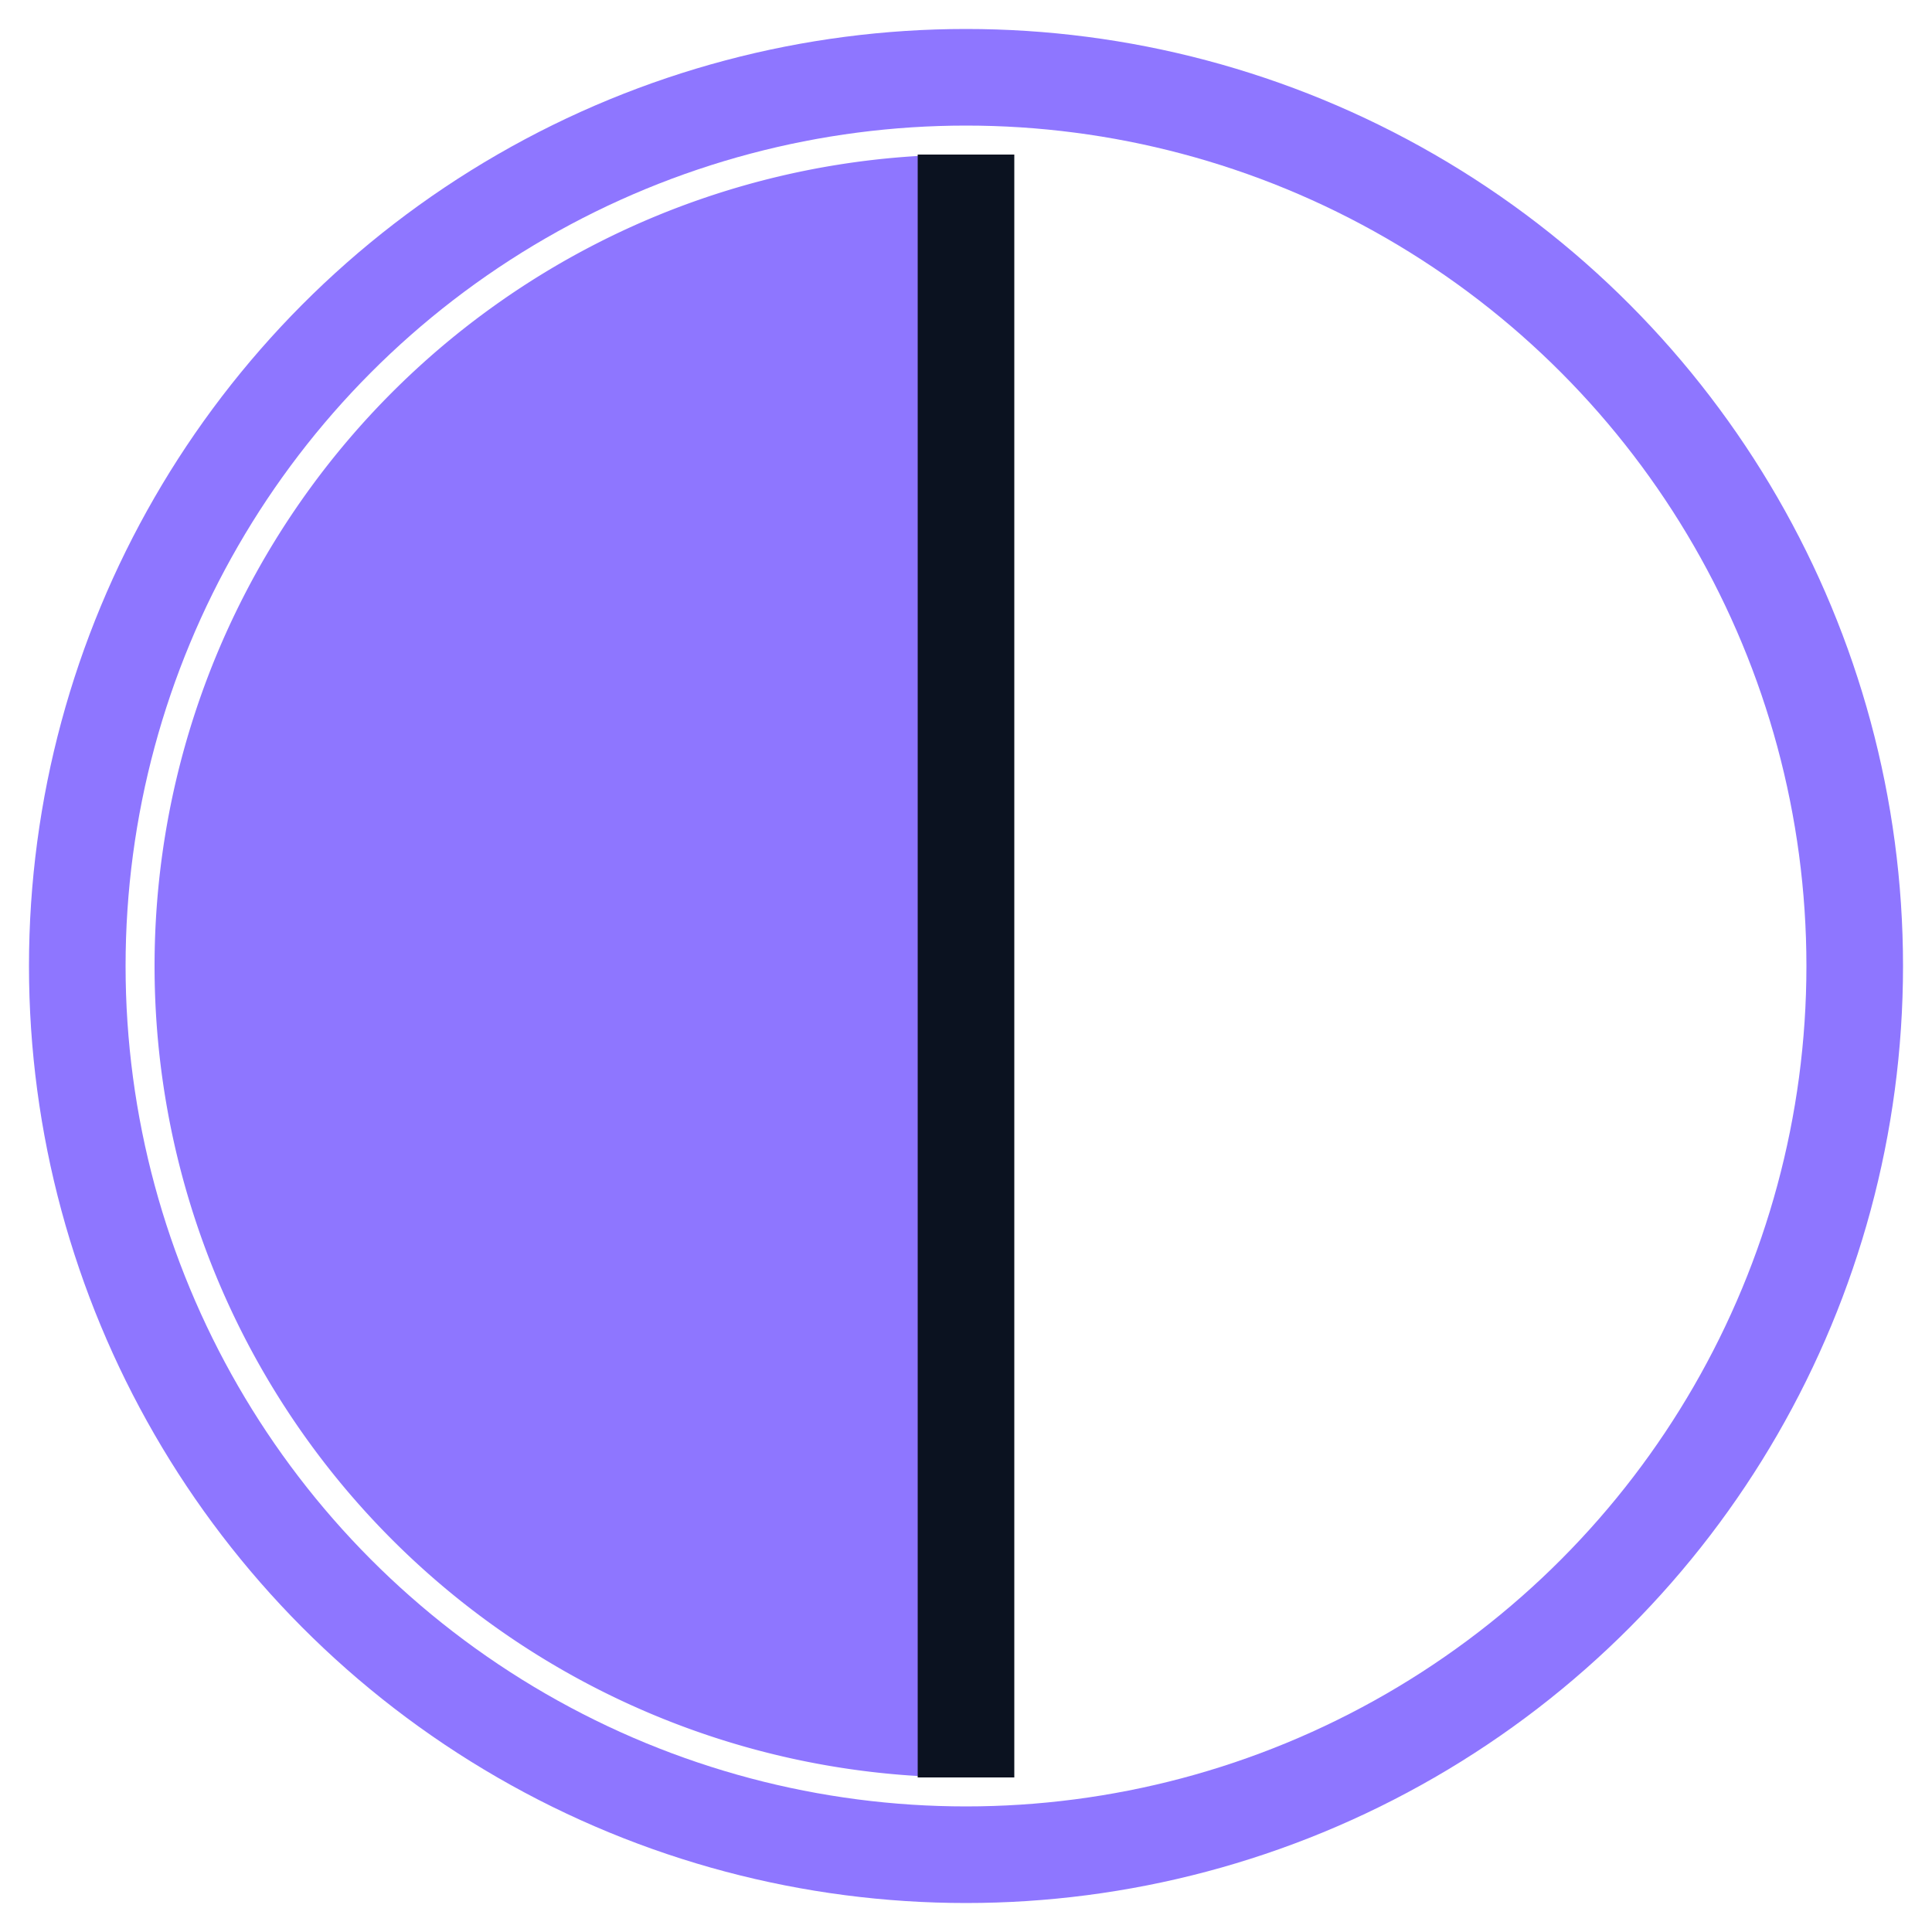
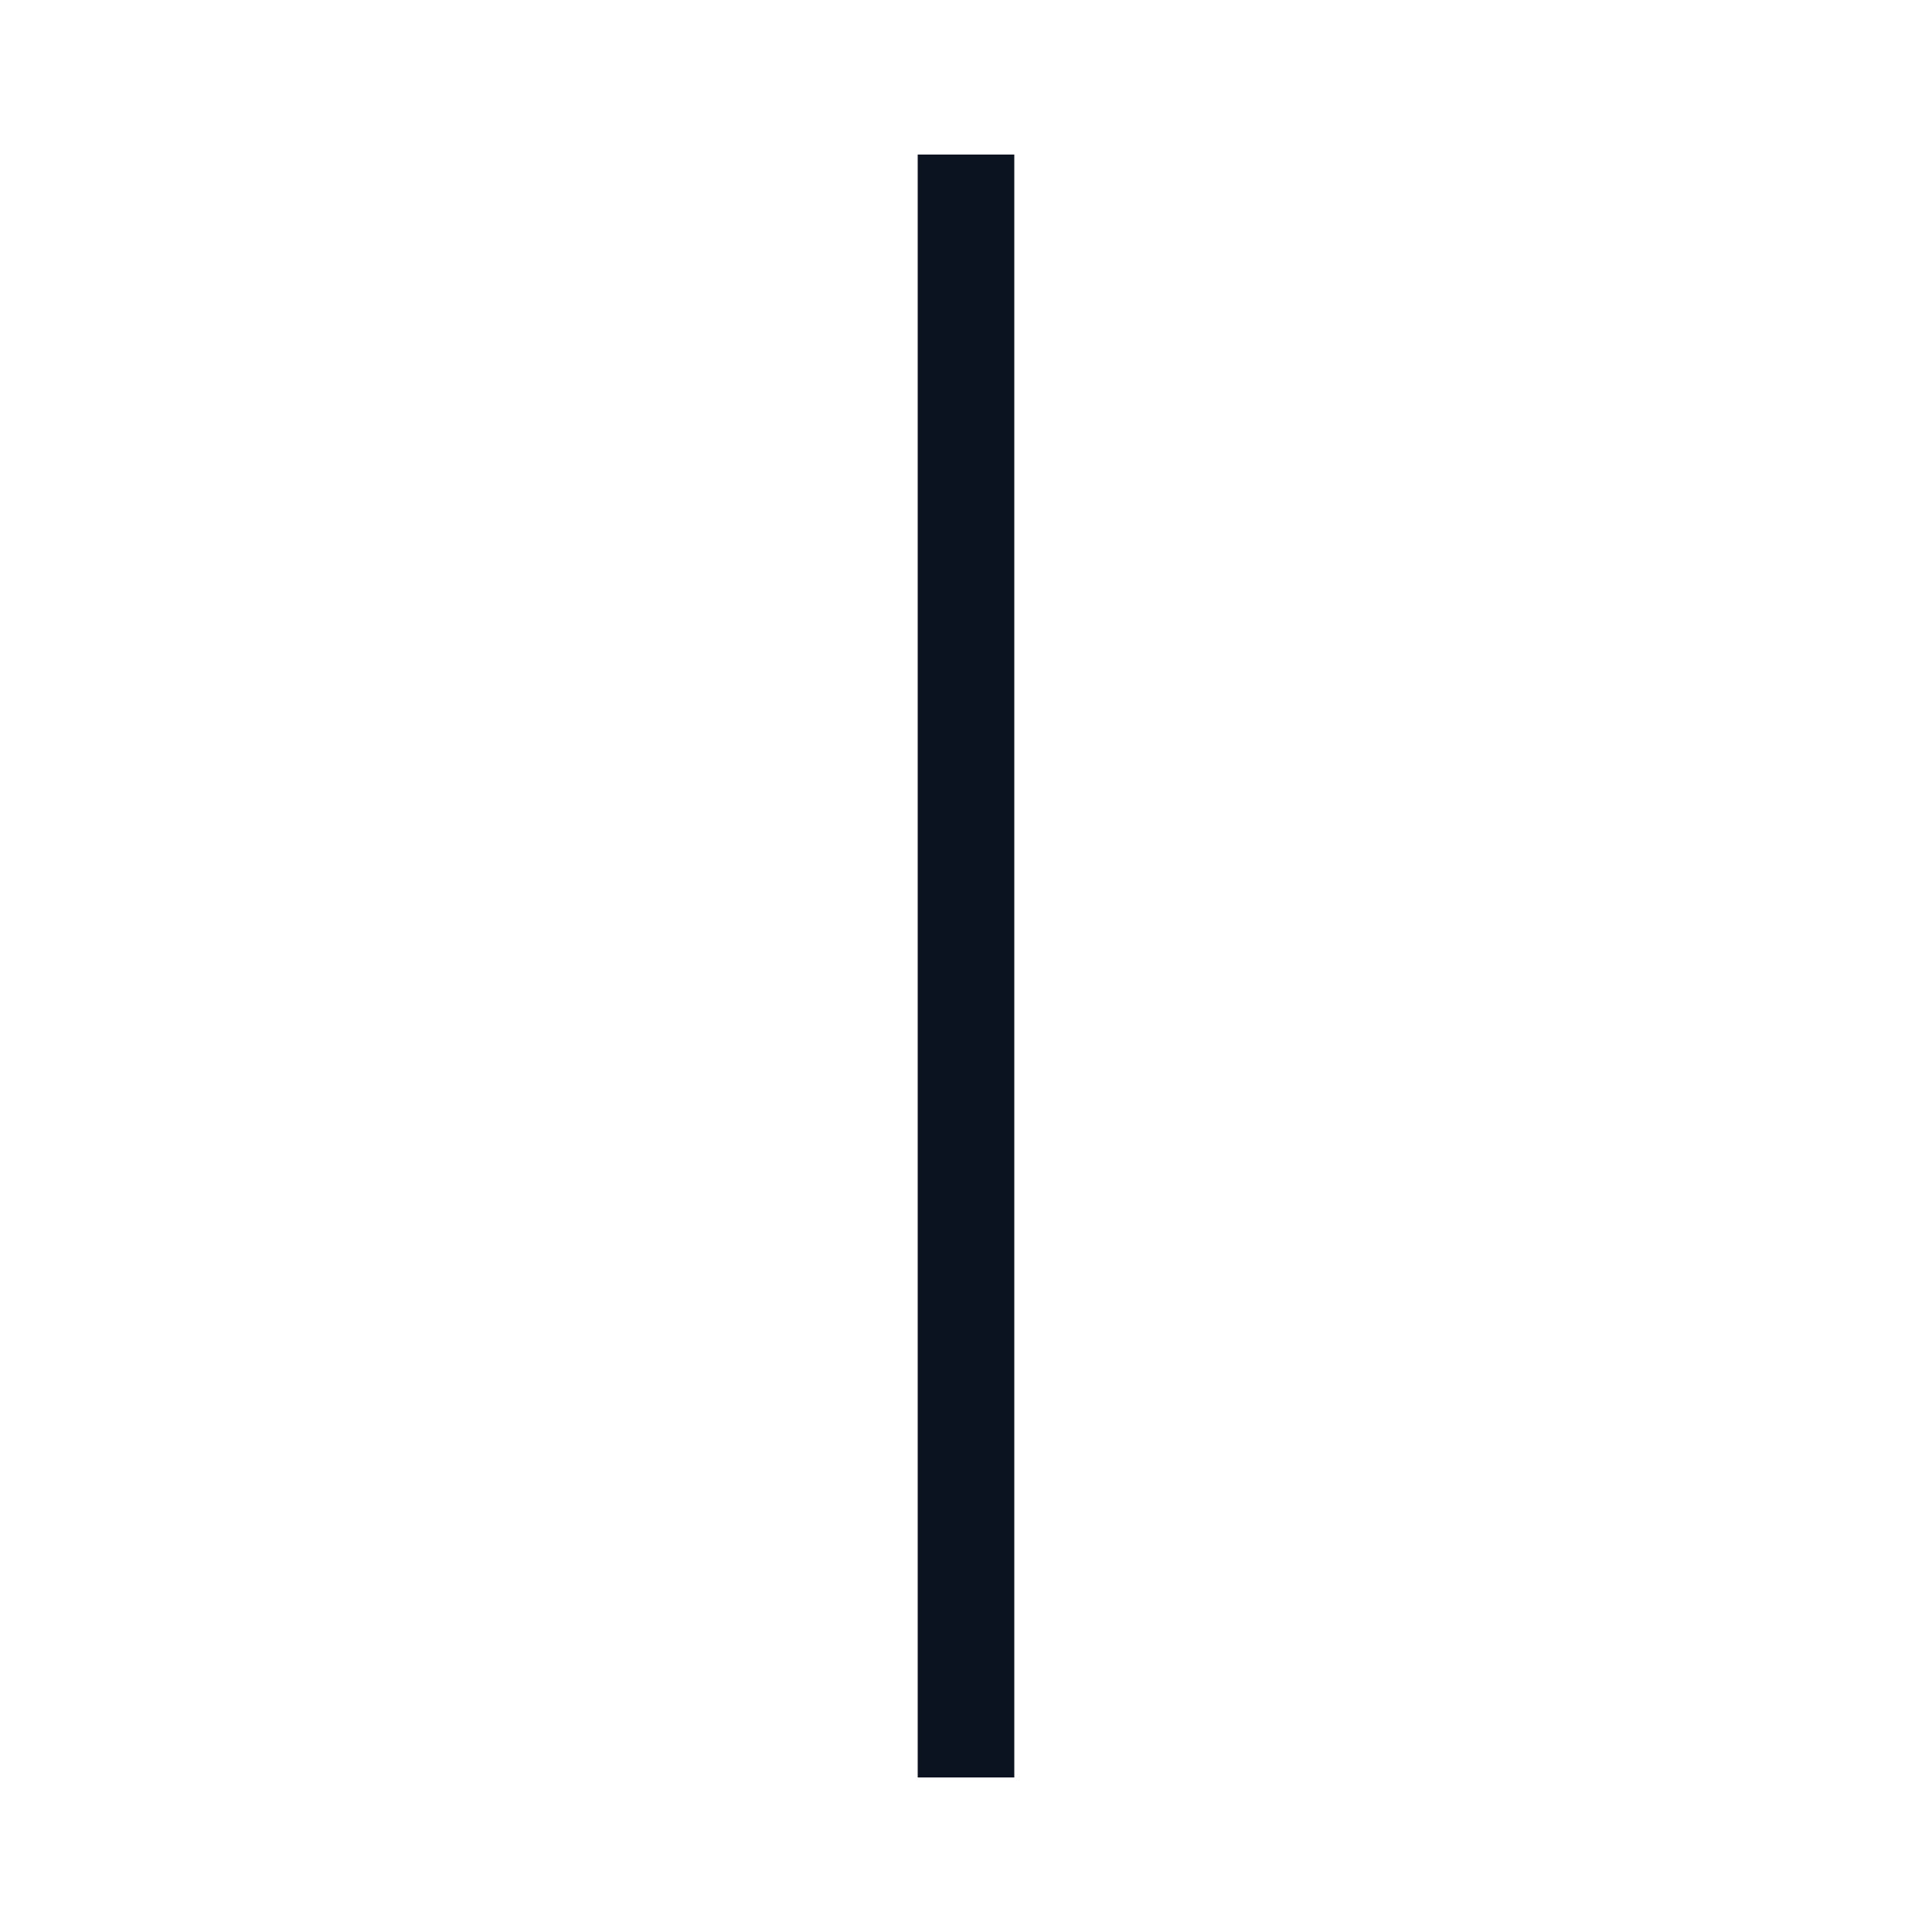
<svg xmlns="http://www.w3.org/2000/svg" viewBox="0 0 100 100" fill="none">
-   <circle cx="50" cy="50" r="46" stroke="rgb(142, 118, 255)" stroke-width="5" fill="none" />
-   <path d="M50 8 A42 42 0 0 0 50 92 Z" fill="rgb(142, 118, 255)" />
+   <path d="M50 8 Z" fill="rgb(142, 118, 255)" />
  <line x1="50" y1="8" x2="50" y2="92" stroke="#0B1220" stroke-width="5" />
</svg>